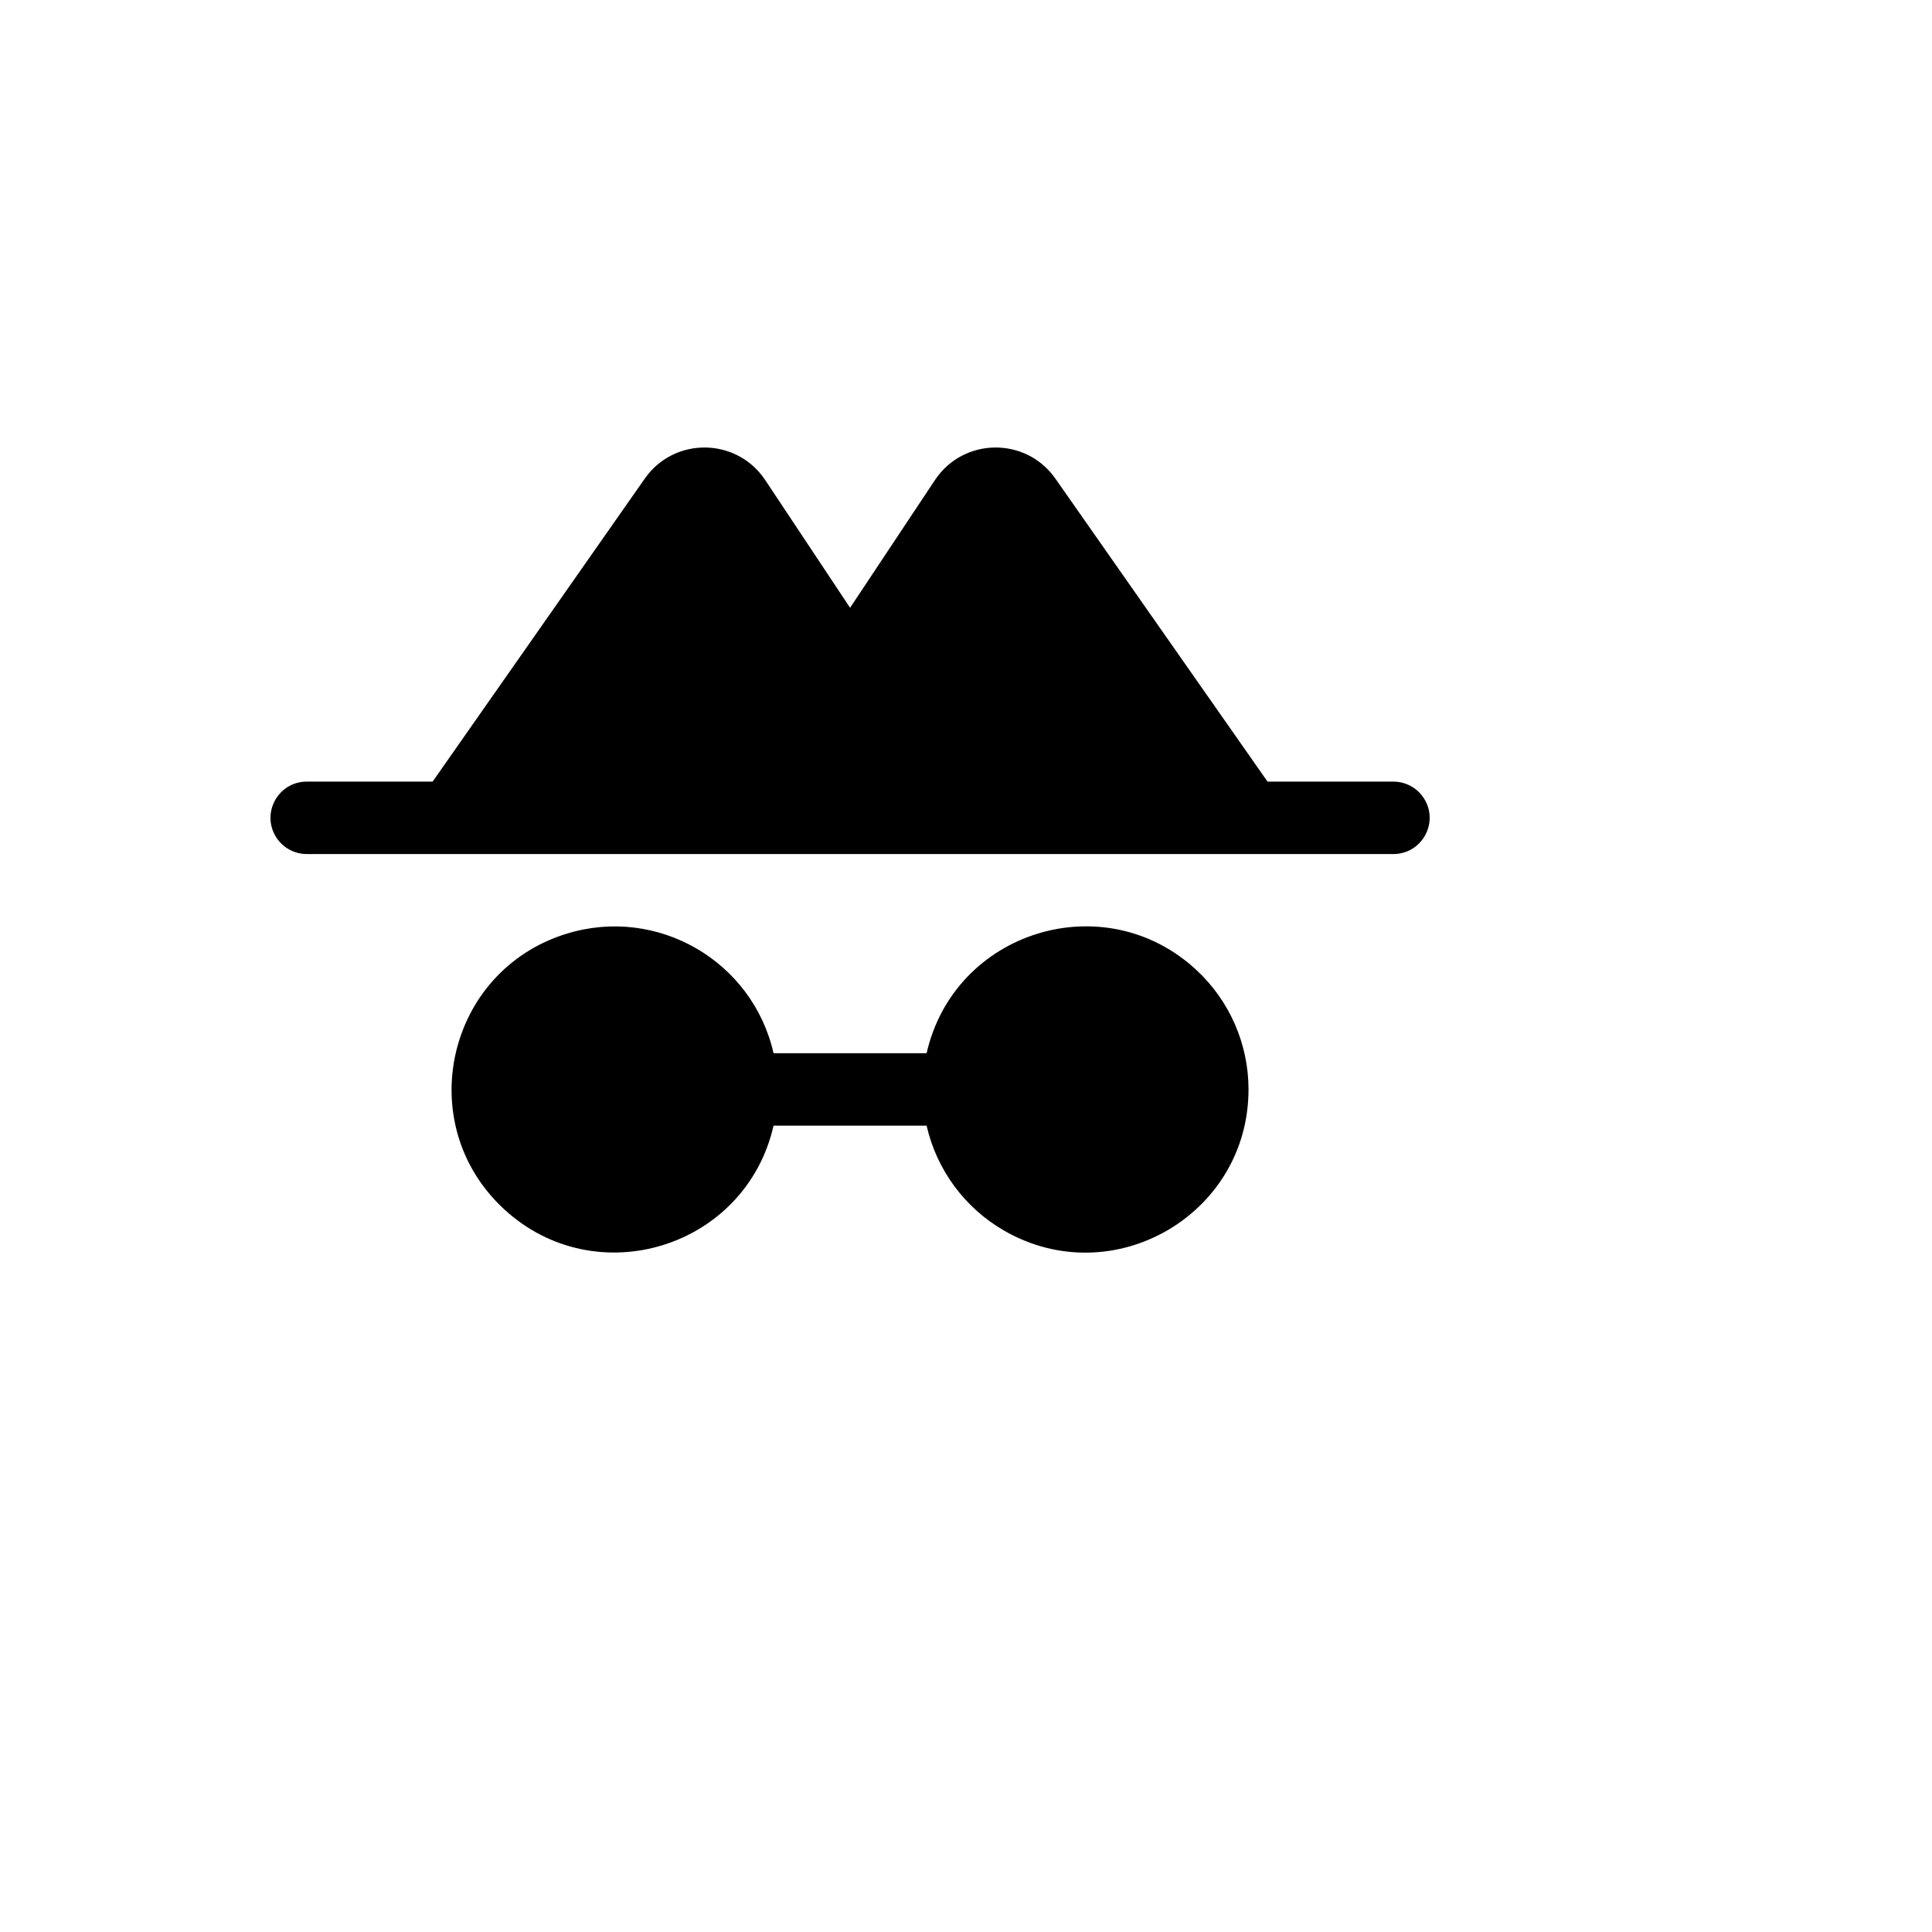
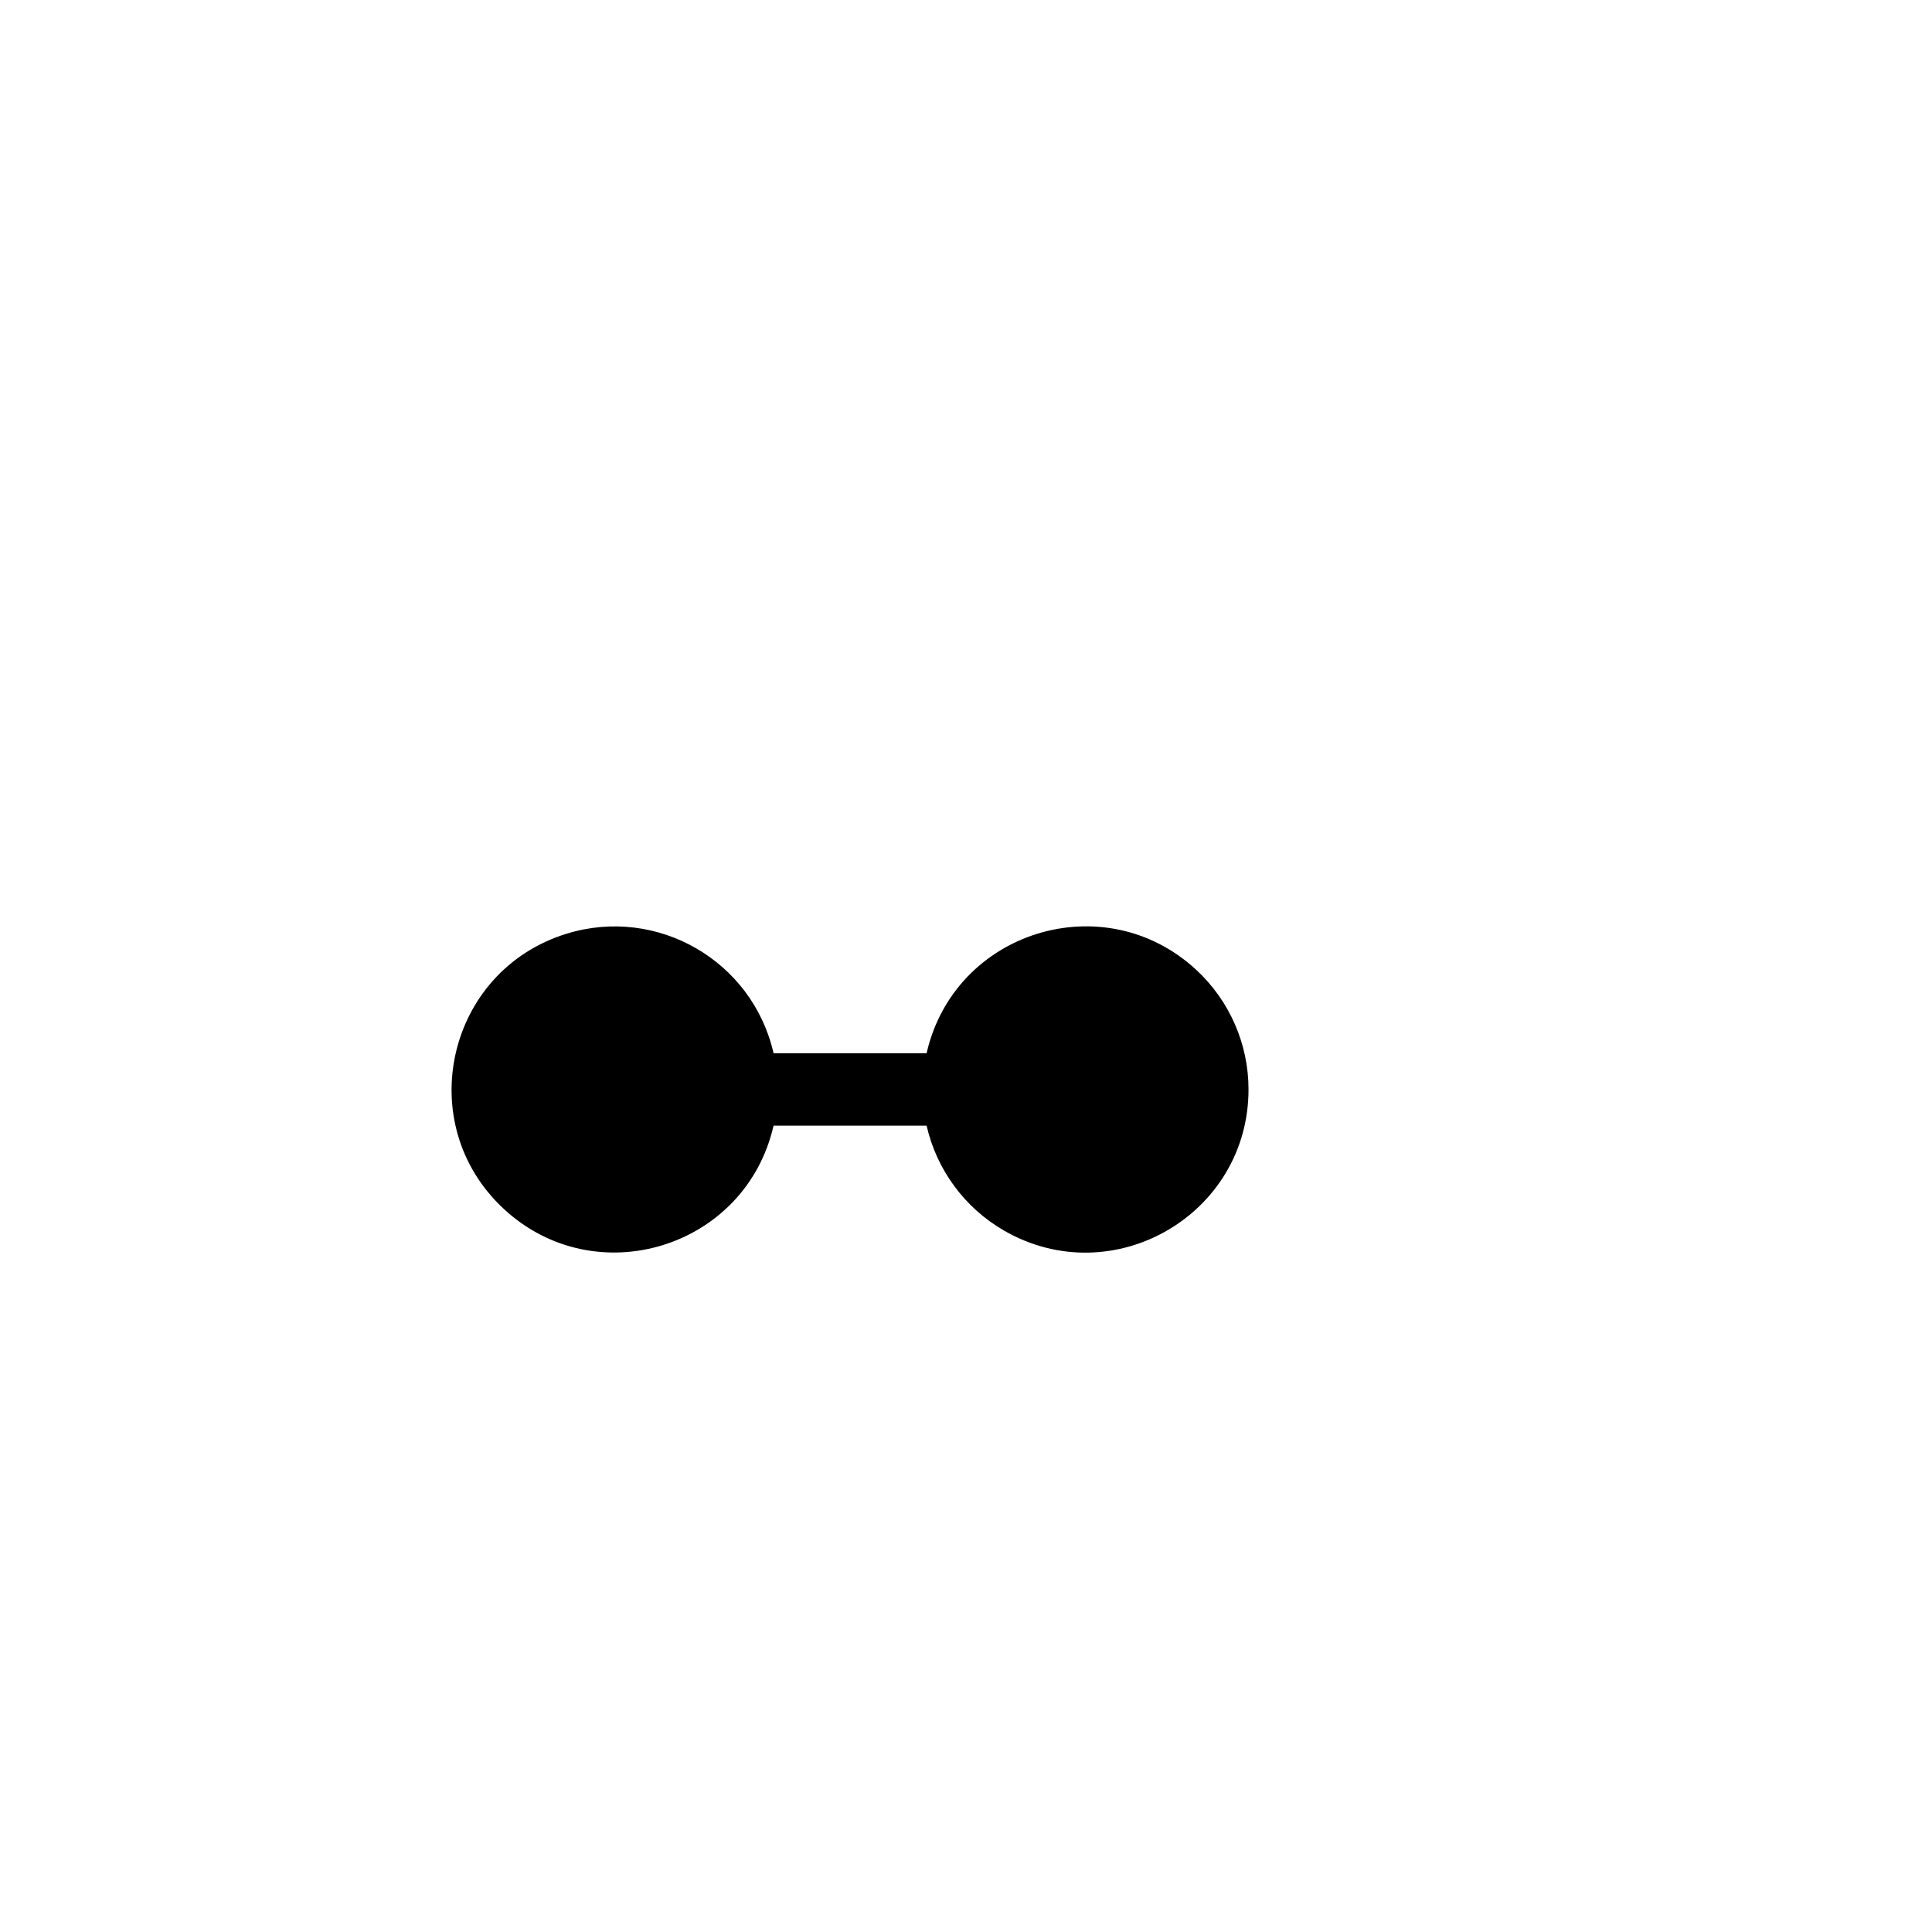
<svg xmlns="http://www.w3.org/2000/svg" version="1.1" width="100%" height="100%" id="svgWorkerArea" viewBox="-25 -25 625 625" style="background: white;">
  <defs id="defsdoc">
    <pattern id="patternBool" x="0" y="0" width="10" height="10" patternUnits="userSpaceOnUse" patternTransform="rotate(35)">
-       <circle cx="5" cy="5" r="4" style="stroke: none;fill: #ff000070;" />
-     </pattern>
+       </pattern>
  </defs>
  <g id="fileImp-745816777" class="cosito">
-     <path id="pathImp-570082300" class="grouped" d="M378.894 327.431C378.895 368.014 334.954 393.379 299.801 373.088 287.091 365.752 278.015 353.452 274.754 339.147 274.754 339.147 225.246 339.147 225.246 339.147 216.226 378.715 167.746 393.682 137.982 366.088 108.218 338.494 119.494 289.034 158.278 277.06 187.599 268.008 218.427 285.803 225.246 315.716 225.246 315.716 274.754 315.716 274.754 315.716 283.773 276.148 332.253 261.18 362.017 288.774 372.779 298.75 378.894 312.759 378.894 327.431 378.894 327.431 378.894 327.431 378.894 327.431M425.765 227.852C425.765 227.852 385.046 227.852 385.046 227.852 385.046 227.852 316.351 129.737 316.351 129.737 306.824 116.264 286.756 116.491 277.536 130.177 277.536 130.177 250 171.619 250 171.619 250 171.619 222.464 130.177 222.464 130.177 213.244 116.491 193.176 116.264 183.649 129.737 183.649 129.737 114.954 227.852 114.954 227.852 114.954 227.852 74.235 227.852 74.235 227.852 65.215 227.852 59.577 237.615 64.087 245.425 66.181 249.05 70.049 251.282 74.235 251.282 74.235 251.282 425.765 251.282 425.765 251.282 434.785 251.282 440.423 241.52 435.913 233.71 433.82 230.085 429.951 227.852 425.765 227.852 425.765 227.852 425.765 227.852 425.765 227.852" />
+     <path id="pathImp-570082300" class="grouped" d="M378.894 327.431C378.895 368.014 334.954 393.379 299.801 373.088 287.091 365.752 278.015 353.452 274.754 339.147 274.754 339.147 225.246 339.147 225.246 339.147 216.226 378.715 167.746 393.682 137.982 366.088 108.218 338.494 119.494 289.034 158.278 277.06 187.599 268.008 218.427 285.803 225.246 315.716 225.246 315.716 274.754 315.716 274.754 315.716 283.773 276.148 332.253 261.18 362.017 288.774 372.779 298.75 378.894 312.759 378.894 327.431 378.894 327.431 378.894 327.431 378.894 327.431M425.765 227.852" />
  </g>
</svg>